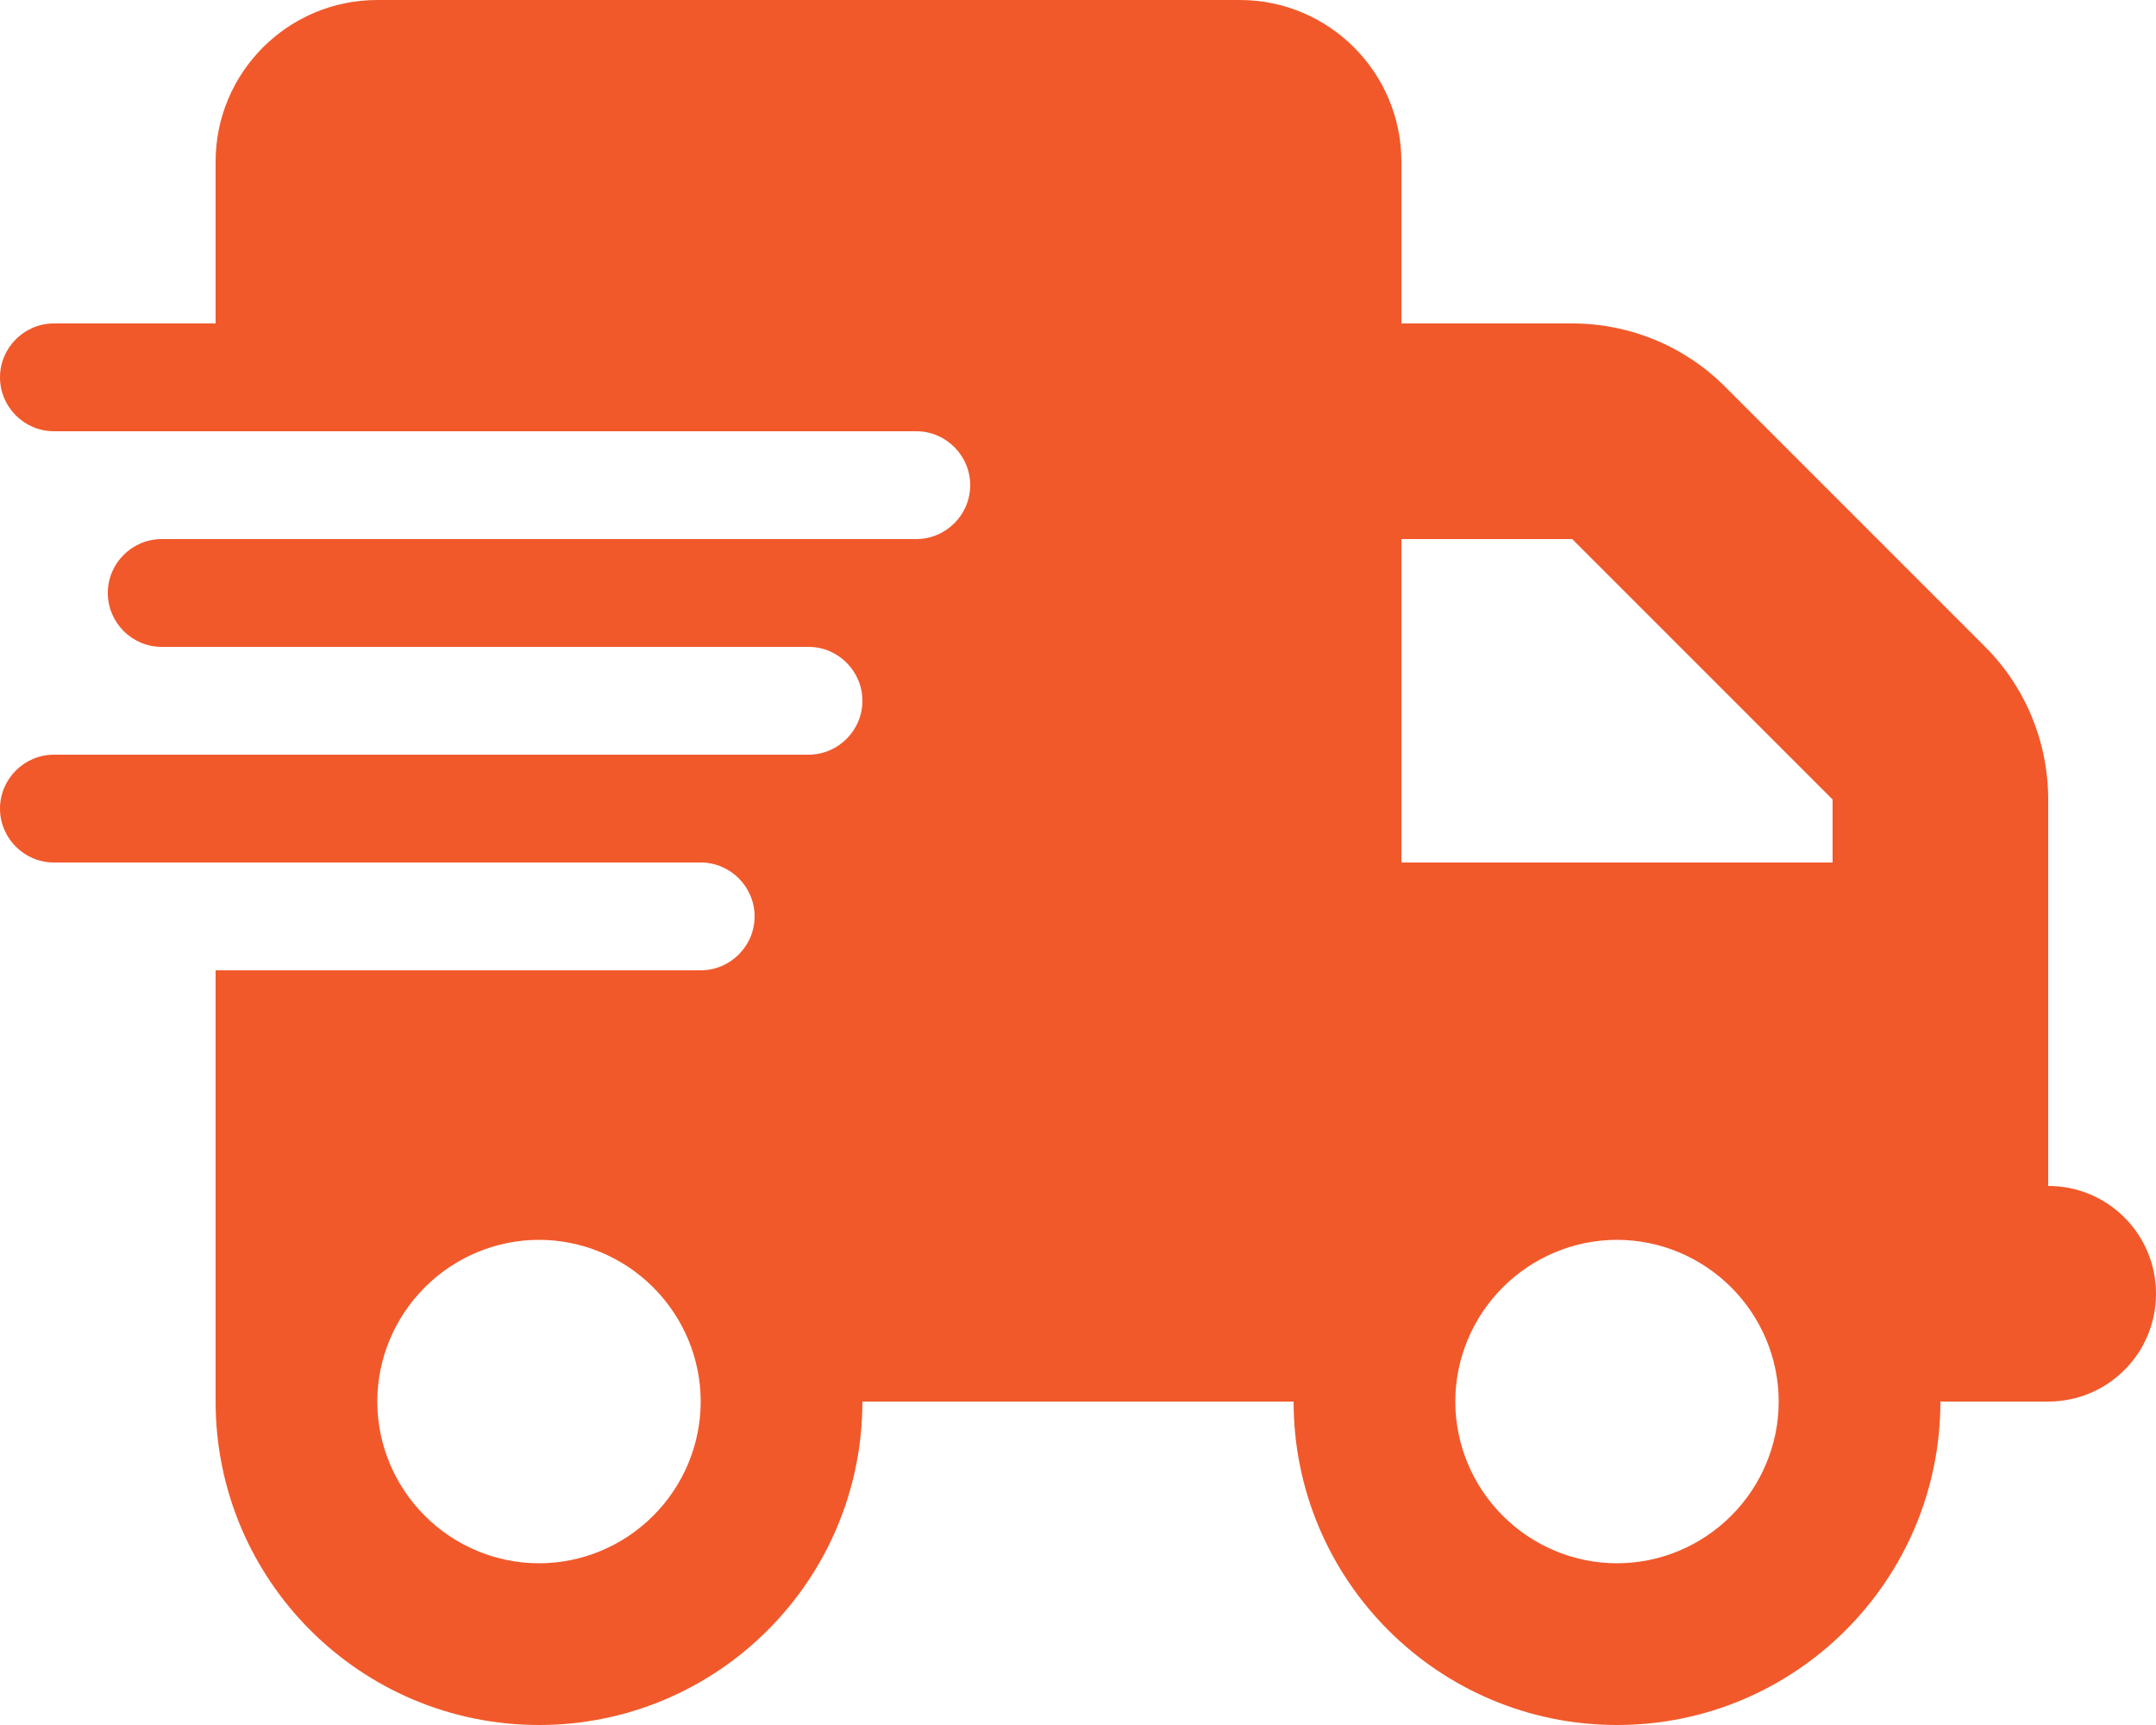
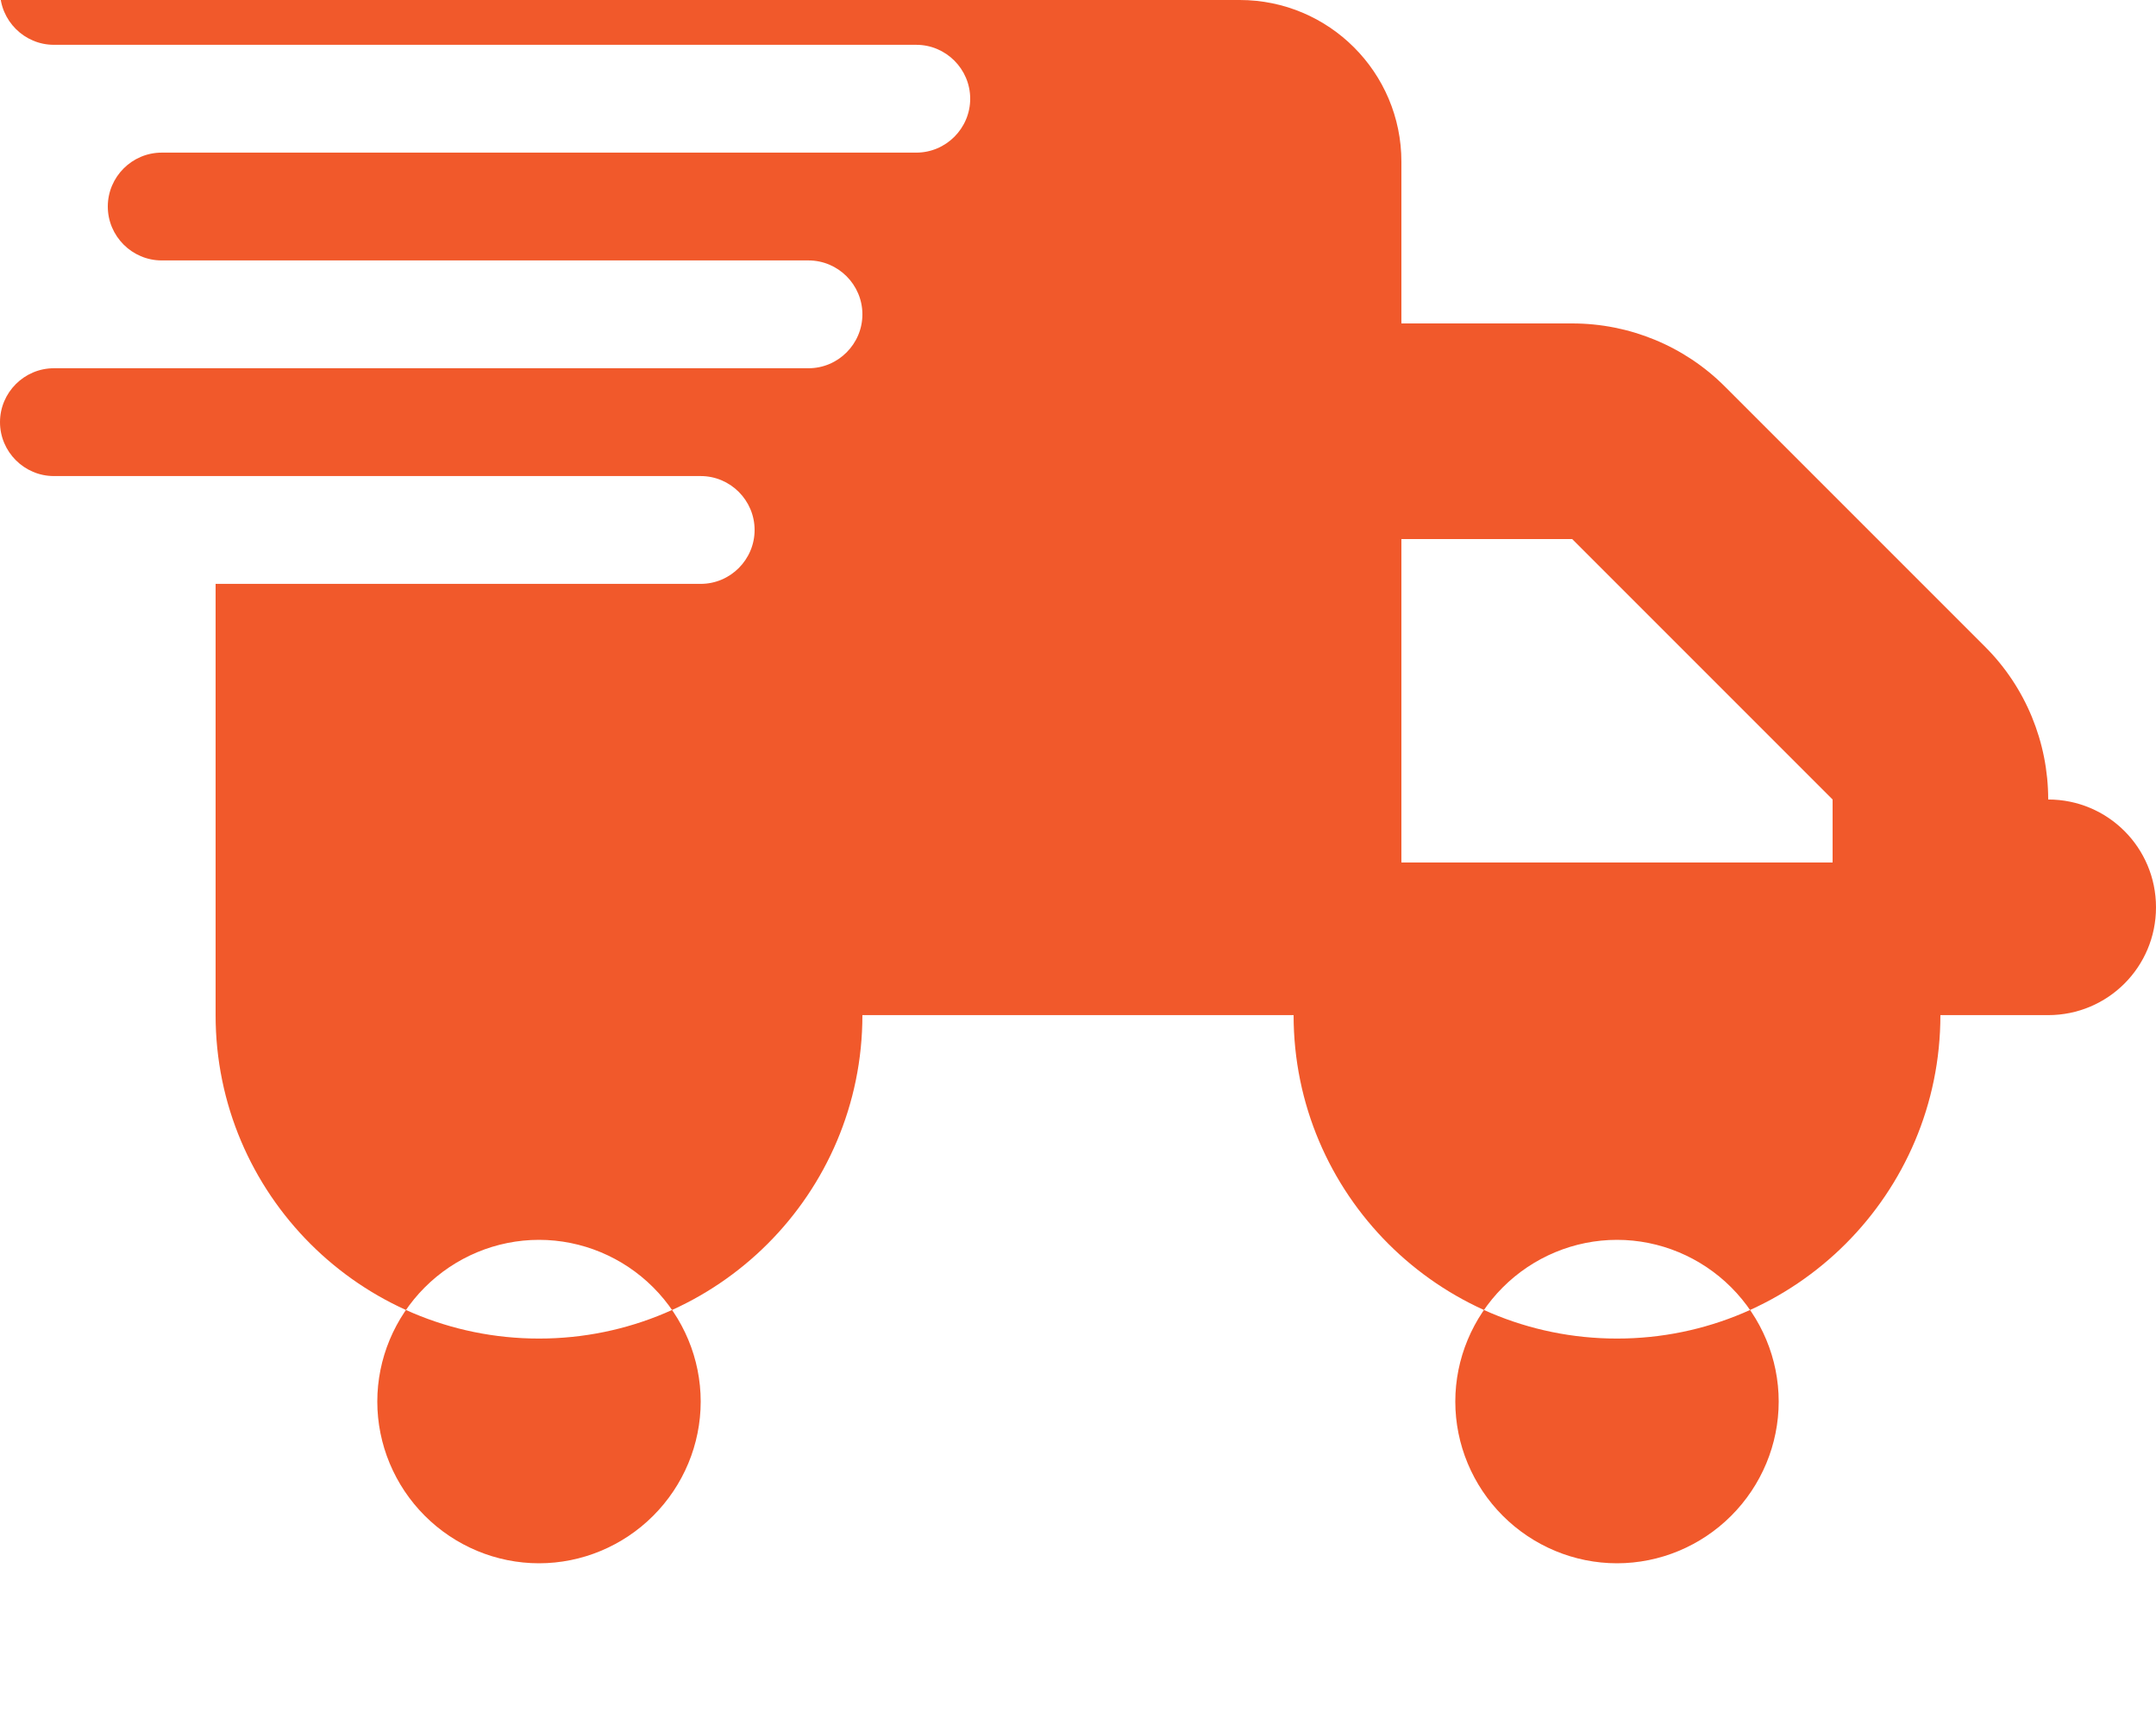
<svg xmlns="http://www.w3.org/2000/svg" height="512" width="640" viewBox="0 0 640 512" version="1.2">
  <style>.a{fill:#f1592b}</style>
-   <path d="m368 0c26.5 0 48 21.5 48 48v48h50.7c17 0 33.3 6.7 45.3 18.7l77.3 77.3c12 12 18.7 28.3 18.7 45.3v114.7c17.7 0 32 14.3 32 32 0 17.7-14.3 32-32 32h-32c0 53-43 96-96 96-53 0-96-43-96-96h-128c0 53-43 96-96 96-53 0-96-43-96-96v-128h144c8.8 0 16-7.2 16-16 0-8.8-7.2-16-16-16h-192c-8.8 0-16-7.2-16-16 0-8.8 7.2-16 16-16h224c8.8 0 16-7.2 16-16 0-8.8-7.2-16-16-16h-192c-8.8 0-16-7.2-16-16 0-8.8 7.2-16 16-16h224c8.8 0 16-7.2 16-16 0-8.8-7.2-16-16-16h-256c-8.8 0-16-7.2-16-16 0-8.8 7.2-16 16-16h48v-48c0-26.5 21.5-48 48-48zm98.7 160h-50.7v96h128v-18.7zm-340.6 222.1c-9 9-14.1 21.2-14.1 33.9 0 12.7 5.1 24.9 14.1 33.9 9 9 21.2 14.1 33.9 14.1 12.7 0 24.9-5.1 33.9-14.1 9-9 14.1-21.2 14.1-33.9 0-12.7-5.1-24.9-14.1-33.9-9-9-21.2-14.1-33.9-14.1-12.7 0-24.9 5.1-33.9 14.1zm320 67.8c9 9 21.2 14.1 33.9 14.1 12.7 0 24.9-5.1 33.9-14.1 9-9 14.1-21.2 14.1-33.9 0-12.7-5.1-24.9-14.1-33.9-9-9-21.2-14.1-33.9-14.1-12.7 0-24.9 5.1-33.9 14.1-9 9-14.1 21.2-14.1 33.9 0 12.7 5.1 24.9 14.1 33.9z" class="a" fill-rule="evenodd" />
+   <path d="m368 0c26.5 0 48 21.5 48 48v48h50.7c17 0 33.3 6.7 45.3 18.7l77.3 77.3c12 12 18.7 28.3 18.7 45.3c17.7 0 32 14.3 32 32 0 17.7-14.3 32-32 32h-32c0 53-43 96-96 96-53 0-96-43-96-96h-128c0 53-43 96-96 96-53 0-96-43-96-96v-128h144c8.8 0 16-7.2 16-16 0-8.8-7.2-16-16-16h-192c-8.8 0-16-7.2-16-16 0-8.8 7.2-16 16-16h224c8.8 0 16-7.2 16-16 0-8.8-7.2-16-16-16h-192c-8.8 0-16-7.2-16-16 0-8.8 7.2-16 16-16h224c8.8 0 16-7.2 16-16 0-8.8-7.2-16-16-16h-256c-8.8 0-16-7.2-16-16 0-8.8 7.2-16 16-16h48v-48c0-26.5 21.5-48 48-48zm98.7 160h-50.7v96h128v-18.7zm-340.6 222.1c-9 9-14.1 21.2-14.1 33.9 0 12.7 5.1 24.9 14.1 33.9 9 9 21.2 14.1 33.9 14.1 12.7 0 24.9-5.1 33.9-14.1 9-9 14.1-21.2 14.1-33.9 0-12.7-5.1-24.9-14.1-33.9-9-9-21.2-14.1-33.9-14.1-12.7 0-24.9 5.1-33.9 14.1zm320 67.8c9 9 21.2 14.1 33.9 14.1 12.7 0 24.9-5.1 33.9-14.1 9-9 14.1-21.2 14.1-33.9 0-12.7-5.1-24.9-14.1-33.9-9-9-21.2-14.1-33.9-14.1-12.7 0-24.9 5.1-33.9 14.1-9 9-14.1 21.2-14.1 33.9 0 12.7 5.1 24.9 14.1 33.9z" class="a" fill-rule="evenodd" />
</svg>